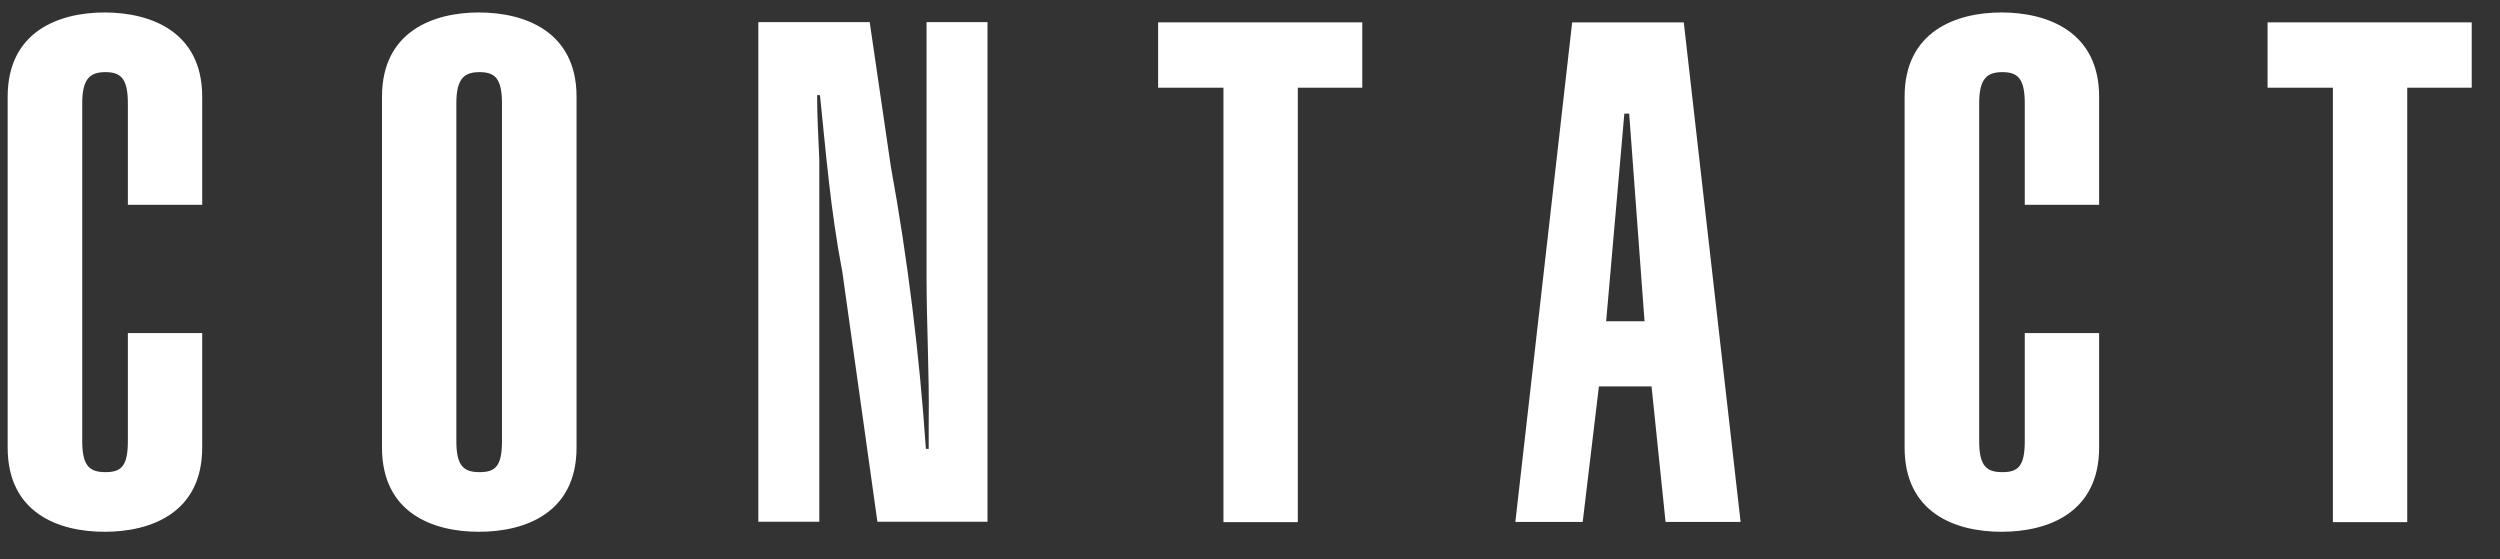
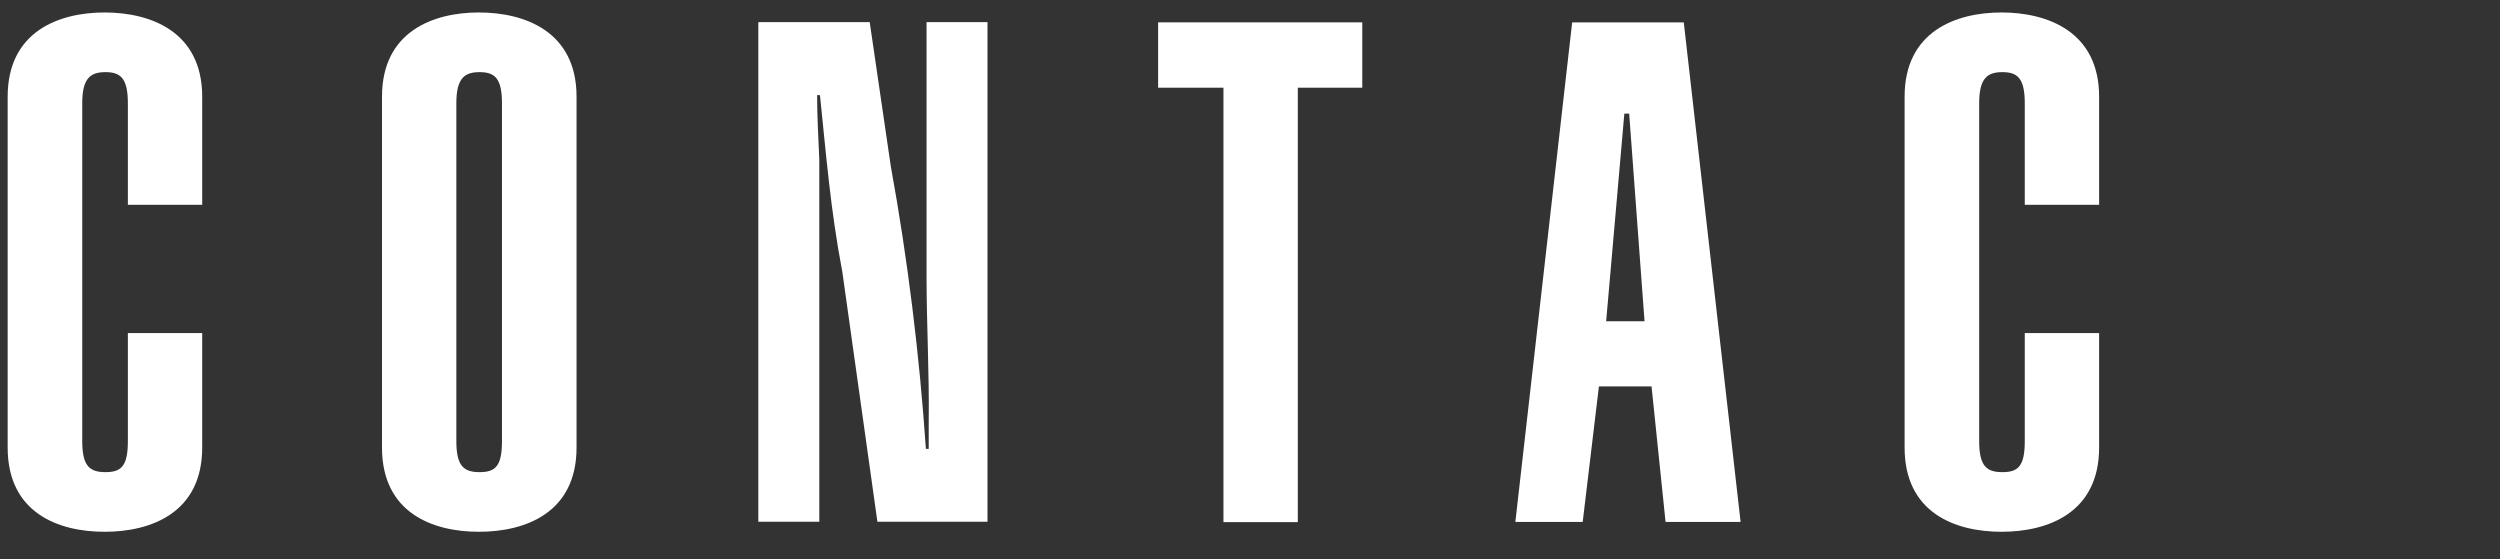
<svg xmlns="http://www.w3.org/2000/svg" width="76" height="17" viewBox="0 0 76 17" fill="none">
  <rect x="0" y="0" width="76" height="17" fill="#333333" stroke="none" />
  <path d="M3.887 6.226V3.133C3.887 2.366 3.653 2.193 3.207 2.193C2.76 2.193 2.5 2.366 2.5 3.133V13.413C2.5 14.179 2.733 14.353 3.207 14.353C3.68 14.353 3.887 14.179 3.887 13.413V10.126H6.147V13.606C6.147 15.593 4.587 16.166 3.18 16.166C1.773 16.166 0.233 15.593 0.233 13.606V2.939C0.233 0.953 1.793 0.379 3.18 0.379C4.567 0.379 6.147 0.953 6.147 2.939V6.226H3.887Z" fill="white" />
  <path d="M11.613 2.939C11.613 0.953 13.173 0.379 14.56 0.379C15.947 0.379 17.527 0.953 17.527 2.939V13.606C17.527 15.593 15.967 16.166 14.56 16.166C13.153 16.166 11.613 15.593 11.613 13.606V2.939ZM13.873 13.413C13.873 14.179 14.107 14.353 14.58 14.353C15.053 14.353 15.26 14.179 15.26 13.413V3.133C15.26 2.366 15.027 2.193 14.58 2.193C14.133 2.193 13.873 2.366 13.873 3.133V13.413Z" fill="white" />
  <path d="M26.44 0.68L27.08 5.053C27.593 7.866 27.953 10.793 28.147 13.646H28.233V12.833C28.253 11.36 28.167 9.866 28.167 8.393V0.673H30.02V15.86H26.673L25.607 8.266C25.247 6.386 25.113 4.68 24.927 2.893H24.84C24.84 3.553 24.88 4.213 24.907 4.853V15.86H23.053V0.673H26.447L26.44 0.68Z" fill="white" />
  <path d="M41.413 0.68V2.666H39.453V15.873H37.193V2.666H35.207V0.68H41.413Z" fill="white" />
  <path d="M47.794 0.68H51.187L52.914 15.866H50.633L50.207 11.746H48.607L48.114 15.866H46.067L47.794 0.68ZM49.994 9.766L49.527 3.453H49.38L48.827 9.766H50H49.994Z" fill="white" />
  <path d="M61.553 6.226V3.133C61.553 2.366 61.32 2.193 60.873 2.193C60.427 2.193 60.167 2.366 60.167 3.133V13.413C60.167 14.179 60.4 14.353 60.873 14.353C61.347 14.353 61.553 14.179 61.553 13.413V10.126H63.813V13.606C63.813 15.593 62.253 16.166 60.847 16.166C59.44 16.166 57.9 15.593 57.9 13.606V2.939C57.9 0.953 59.46 0.379 60.847 0.379C62.233 0.379 63.813 0.953 63.813 2.939V6.226H61.553Z" fill="white" />
-   <path d="M75.14 0.68V2.666H73.18V15.873H70.92V2.666H68.934V0.68H75.14Z" fill="white" />
</svg>